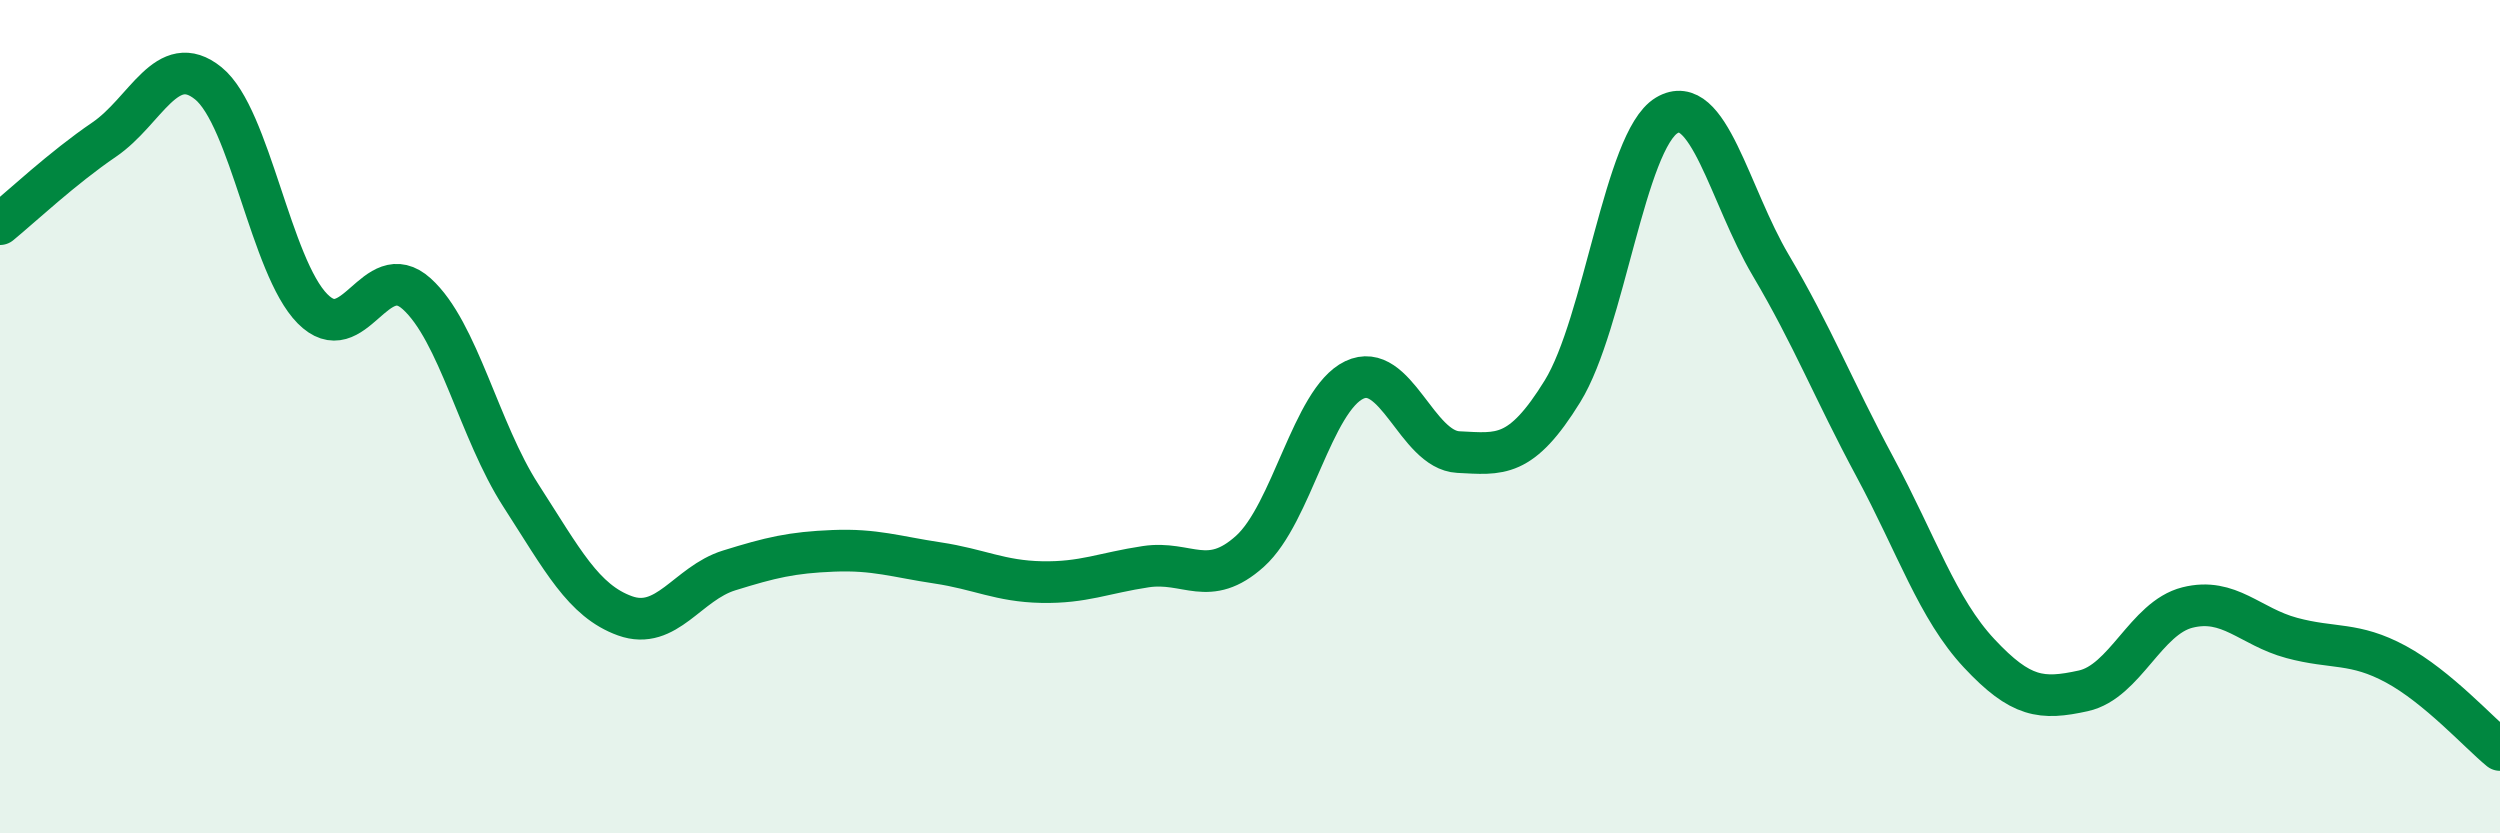
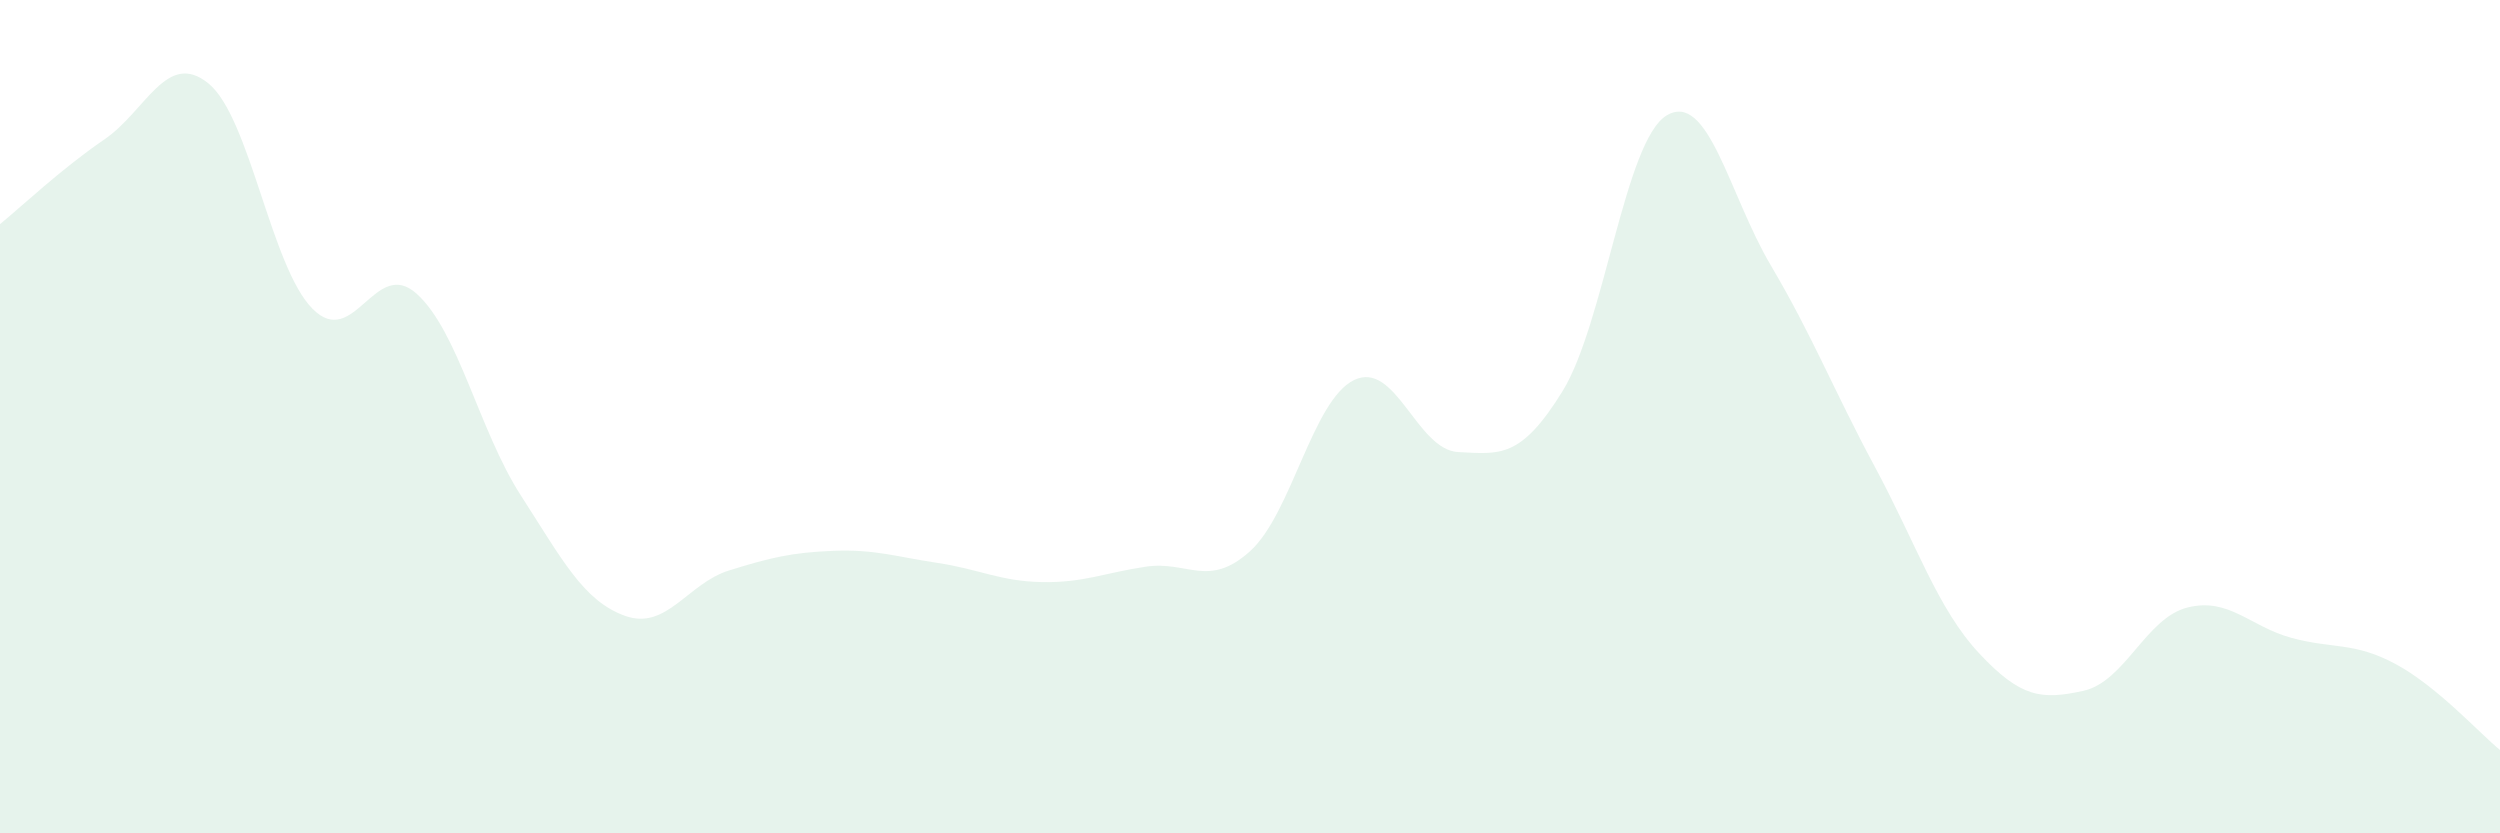
<svg xmlns="http://www.w3.org/2000/svg" width="60" height="20" viewBox="0 0 60 20">
  <path d="M 0,5.38 C 0.5,4.97 1.5,4.03 2.5,3.35 C 3.5,2.67 4,1.19 5,2 C 6,2.81 6.5,6.4 7.5,7.41 C 8.5,8.42 9,6.15 10,7.05 C 11,7.95 11.5,10.34 12.5,11.89 C 13.5,13.44 14,14.42 15,14.78 C 16,15.14 16.5,14 17.5,13.69 C 18.5,13.38 19,13.26 20,13.22 C 21,13.18 21.5,13.36 22.5,13.51 C 23.5,13.66 24,13.95 25,13.97 C 26,13.99 26.5,13.75 27.5,13.6 C 28.5,13.45 29,14.13 30,13.23 C 31,12.33 31.5,9.6 32.5,9.12 C 33.5,8.64 34,10.8 35,10.85 C 36,10.9 36.5,11.01 37.5,9.39 C 38.5,7.77 39,3.37 40,2.77 C 41,2.17 41.5,4.68 42.5,6.37 C 43.5,8.06 44,9.35 45,11.21 C 46,13.07 46.5,14.61 47.5,15.68 C 48.5,16.75 49,16.8 50,16.58 C 51,16.36 51.5,14.83 52.5,14.58 C 53.5,14.33 54,15.04 55,15.31 C 56,15.58 56.5,15.4 57.5,15.94 C 58.5,16.48 59.5,17.59 60,18L60 20L0 20Z" fill="#008740" opacity="0.1" stroke-linecap="round" stroke-linejoin="round" />
-   <path d="M 0,5.38 C 0.5,4.97 1.5,4.03 2.5,3.35 C 3.5,2.67 4,1.19 5,2 C 6,2.81 6.5,6.4 7.5,7.41 C 8.5,8.42 9,6.15 10,7.05 C 11,7.95 11.5,10.34 12.5,11.89 C 13.5,13.44 14,14.42 15,14.78 C 16,15.14 16.5,14 17.5,13.69 C 18.5,13.38 19,13.26 20,13.22 C 21,13.18 21.5,13.36 22.5,13.51 C 23.5,13.66 24,13.95 25,13.97 C 26,13.99 26.5,13.75 27.5,13.6 C 28.5,13.45 29,14.13 30,13.23 C 31,12.33 31.5,9.6 32.5,9.12 C 33.5,8.64 34,10.8 35,10.85 C 36,10.9 36.5,11.01 37.5,9.39 C 38.5,7.77 39,3.37 40,2.77 C 41,2.17 41.5,4.68 42.5,6.37 C 43.5,8.06 44,9.35 45,11.21 C 46,13.07 46.5,14.61 47.5,15.68 C 48.5,16.75 49,16.8 50,16.58 C 51,16.36 51.5,14.83 52.5,14.58 C 53.5,14.33 54,15.04 55,15.31 C 56,15.58 56.5,15.4 57.5,15.94 C 58.5,16.48 59.5,17.59 60,18" stroke="#008740" stroke-width="1" fill="none" stroke-linecap="round" stroke-linejoin="round" />
</svg>